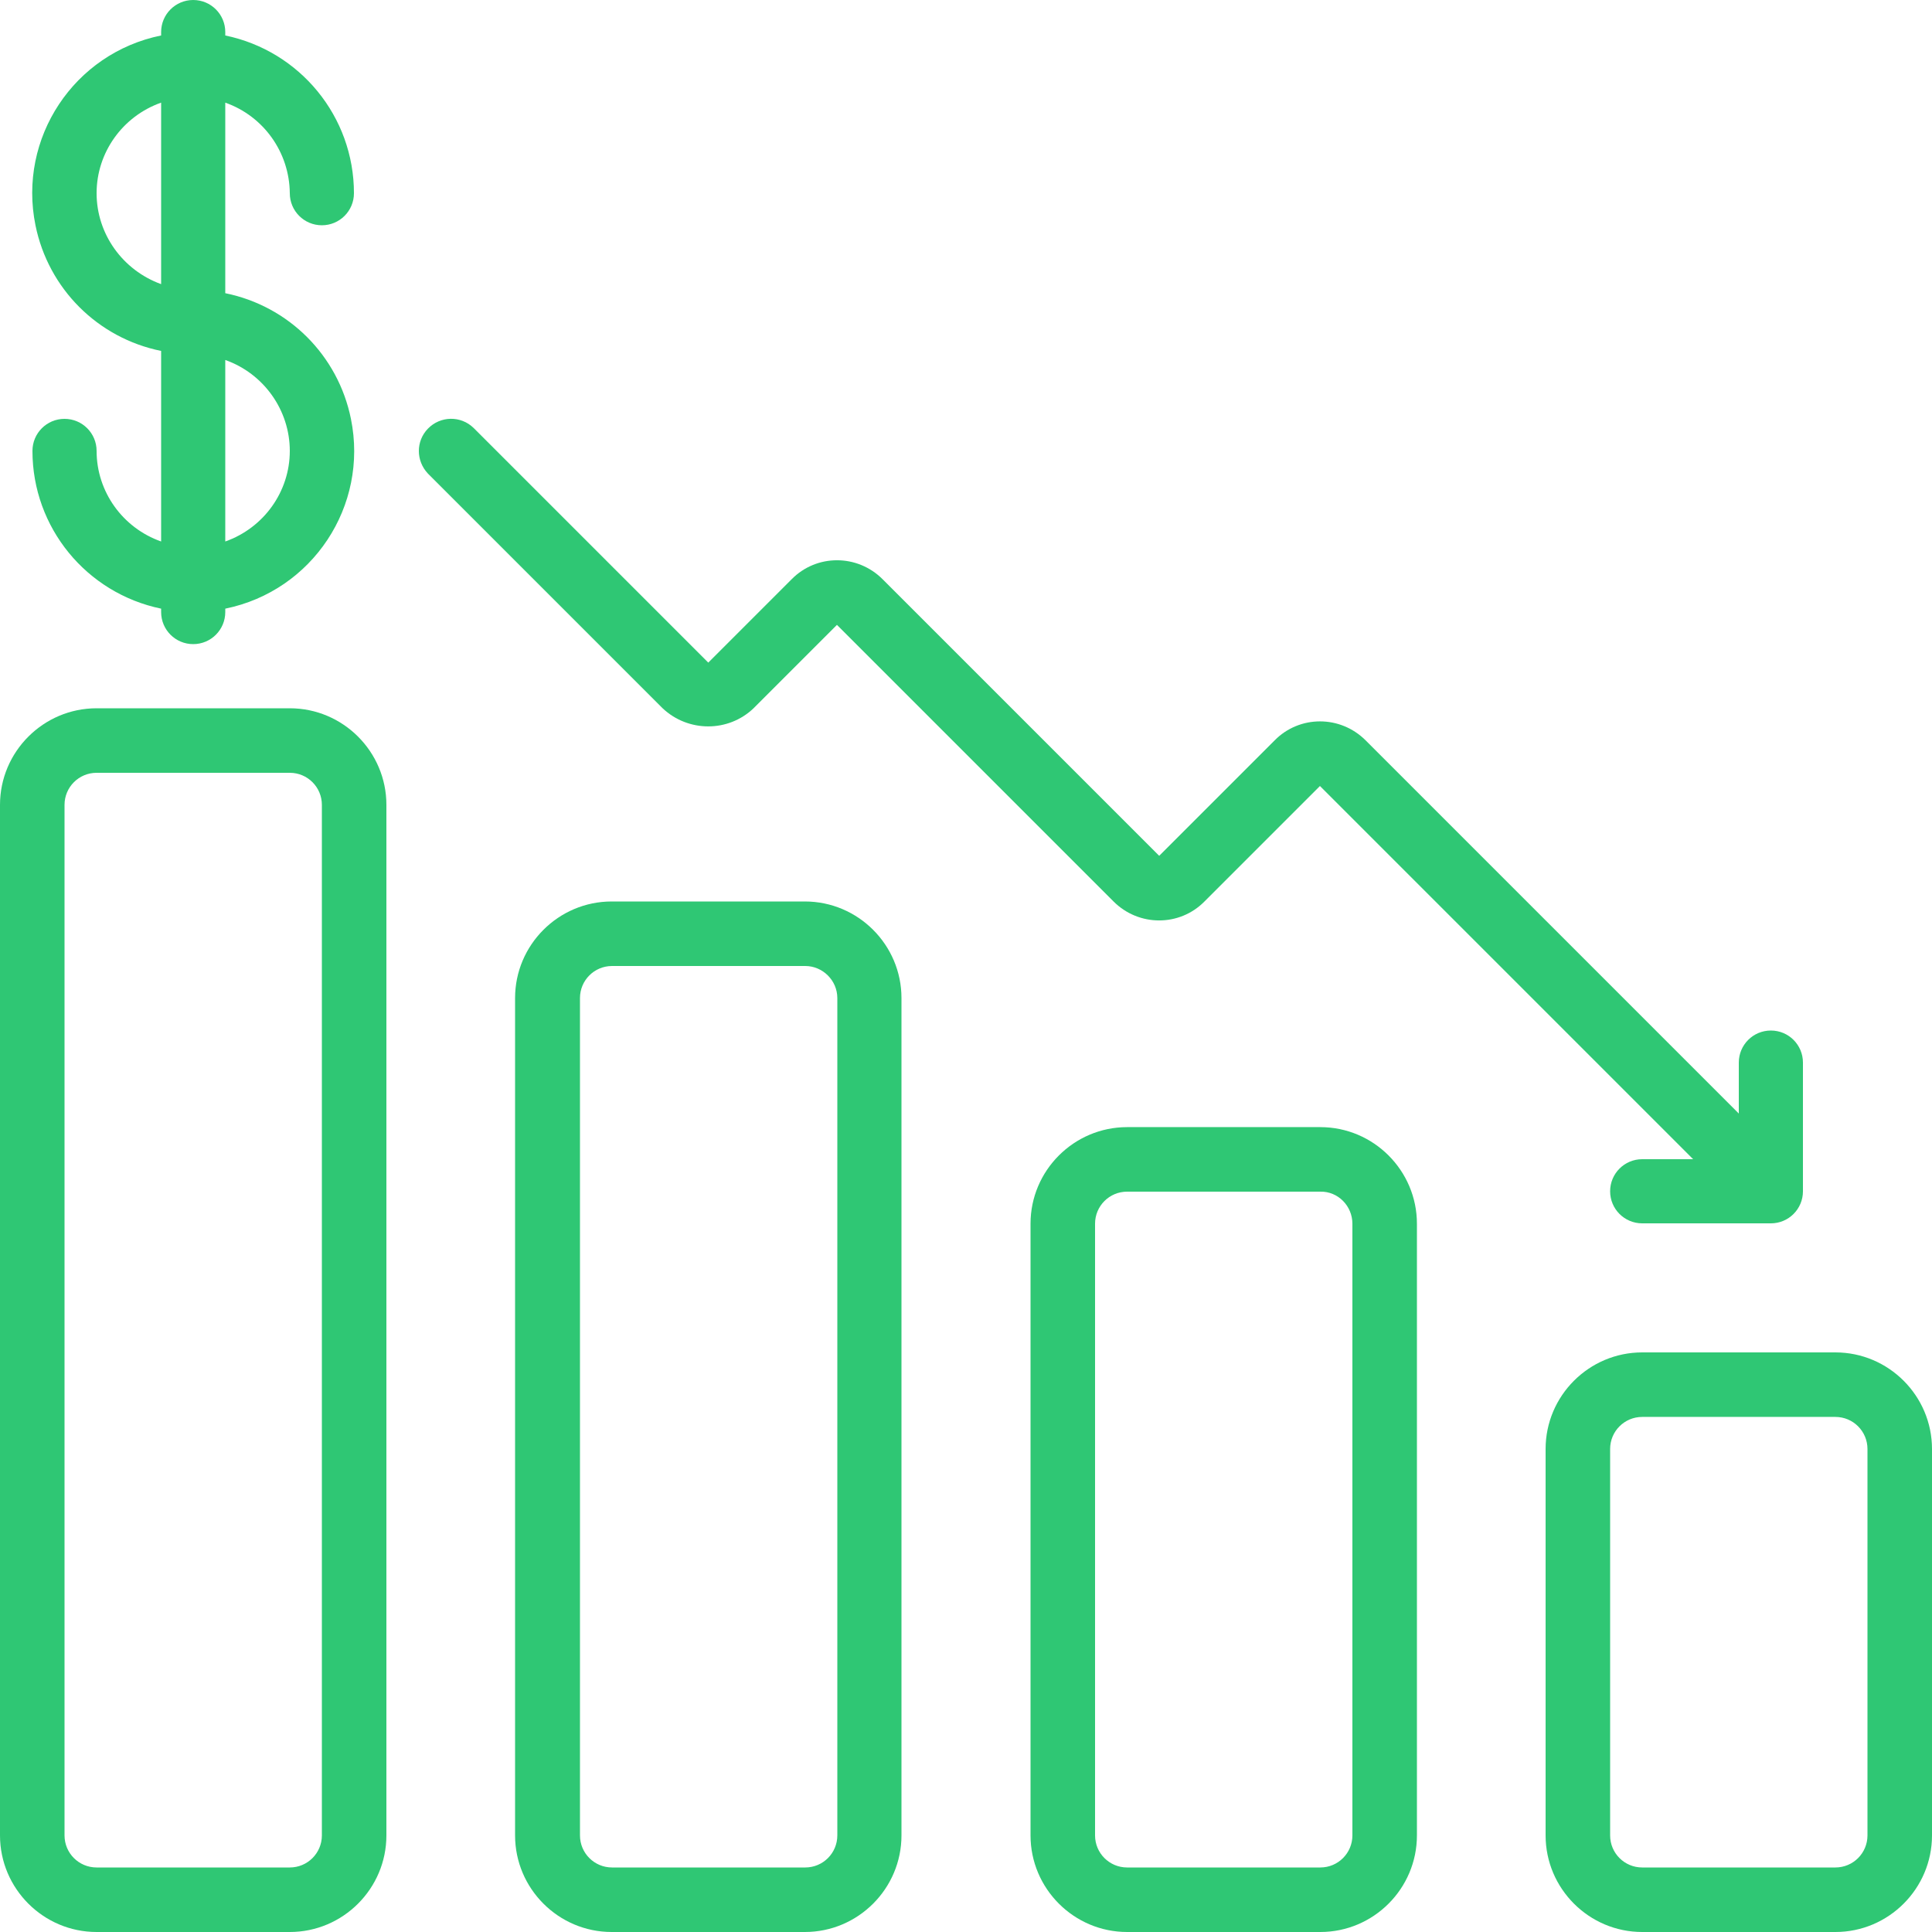
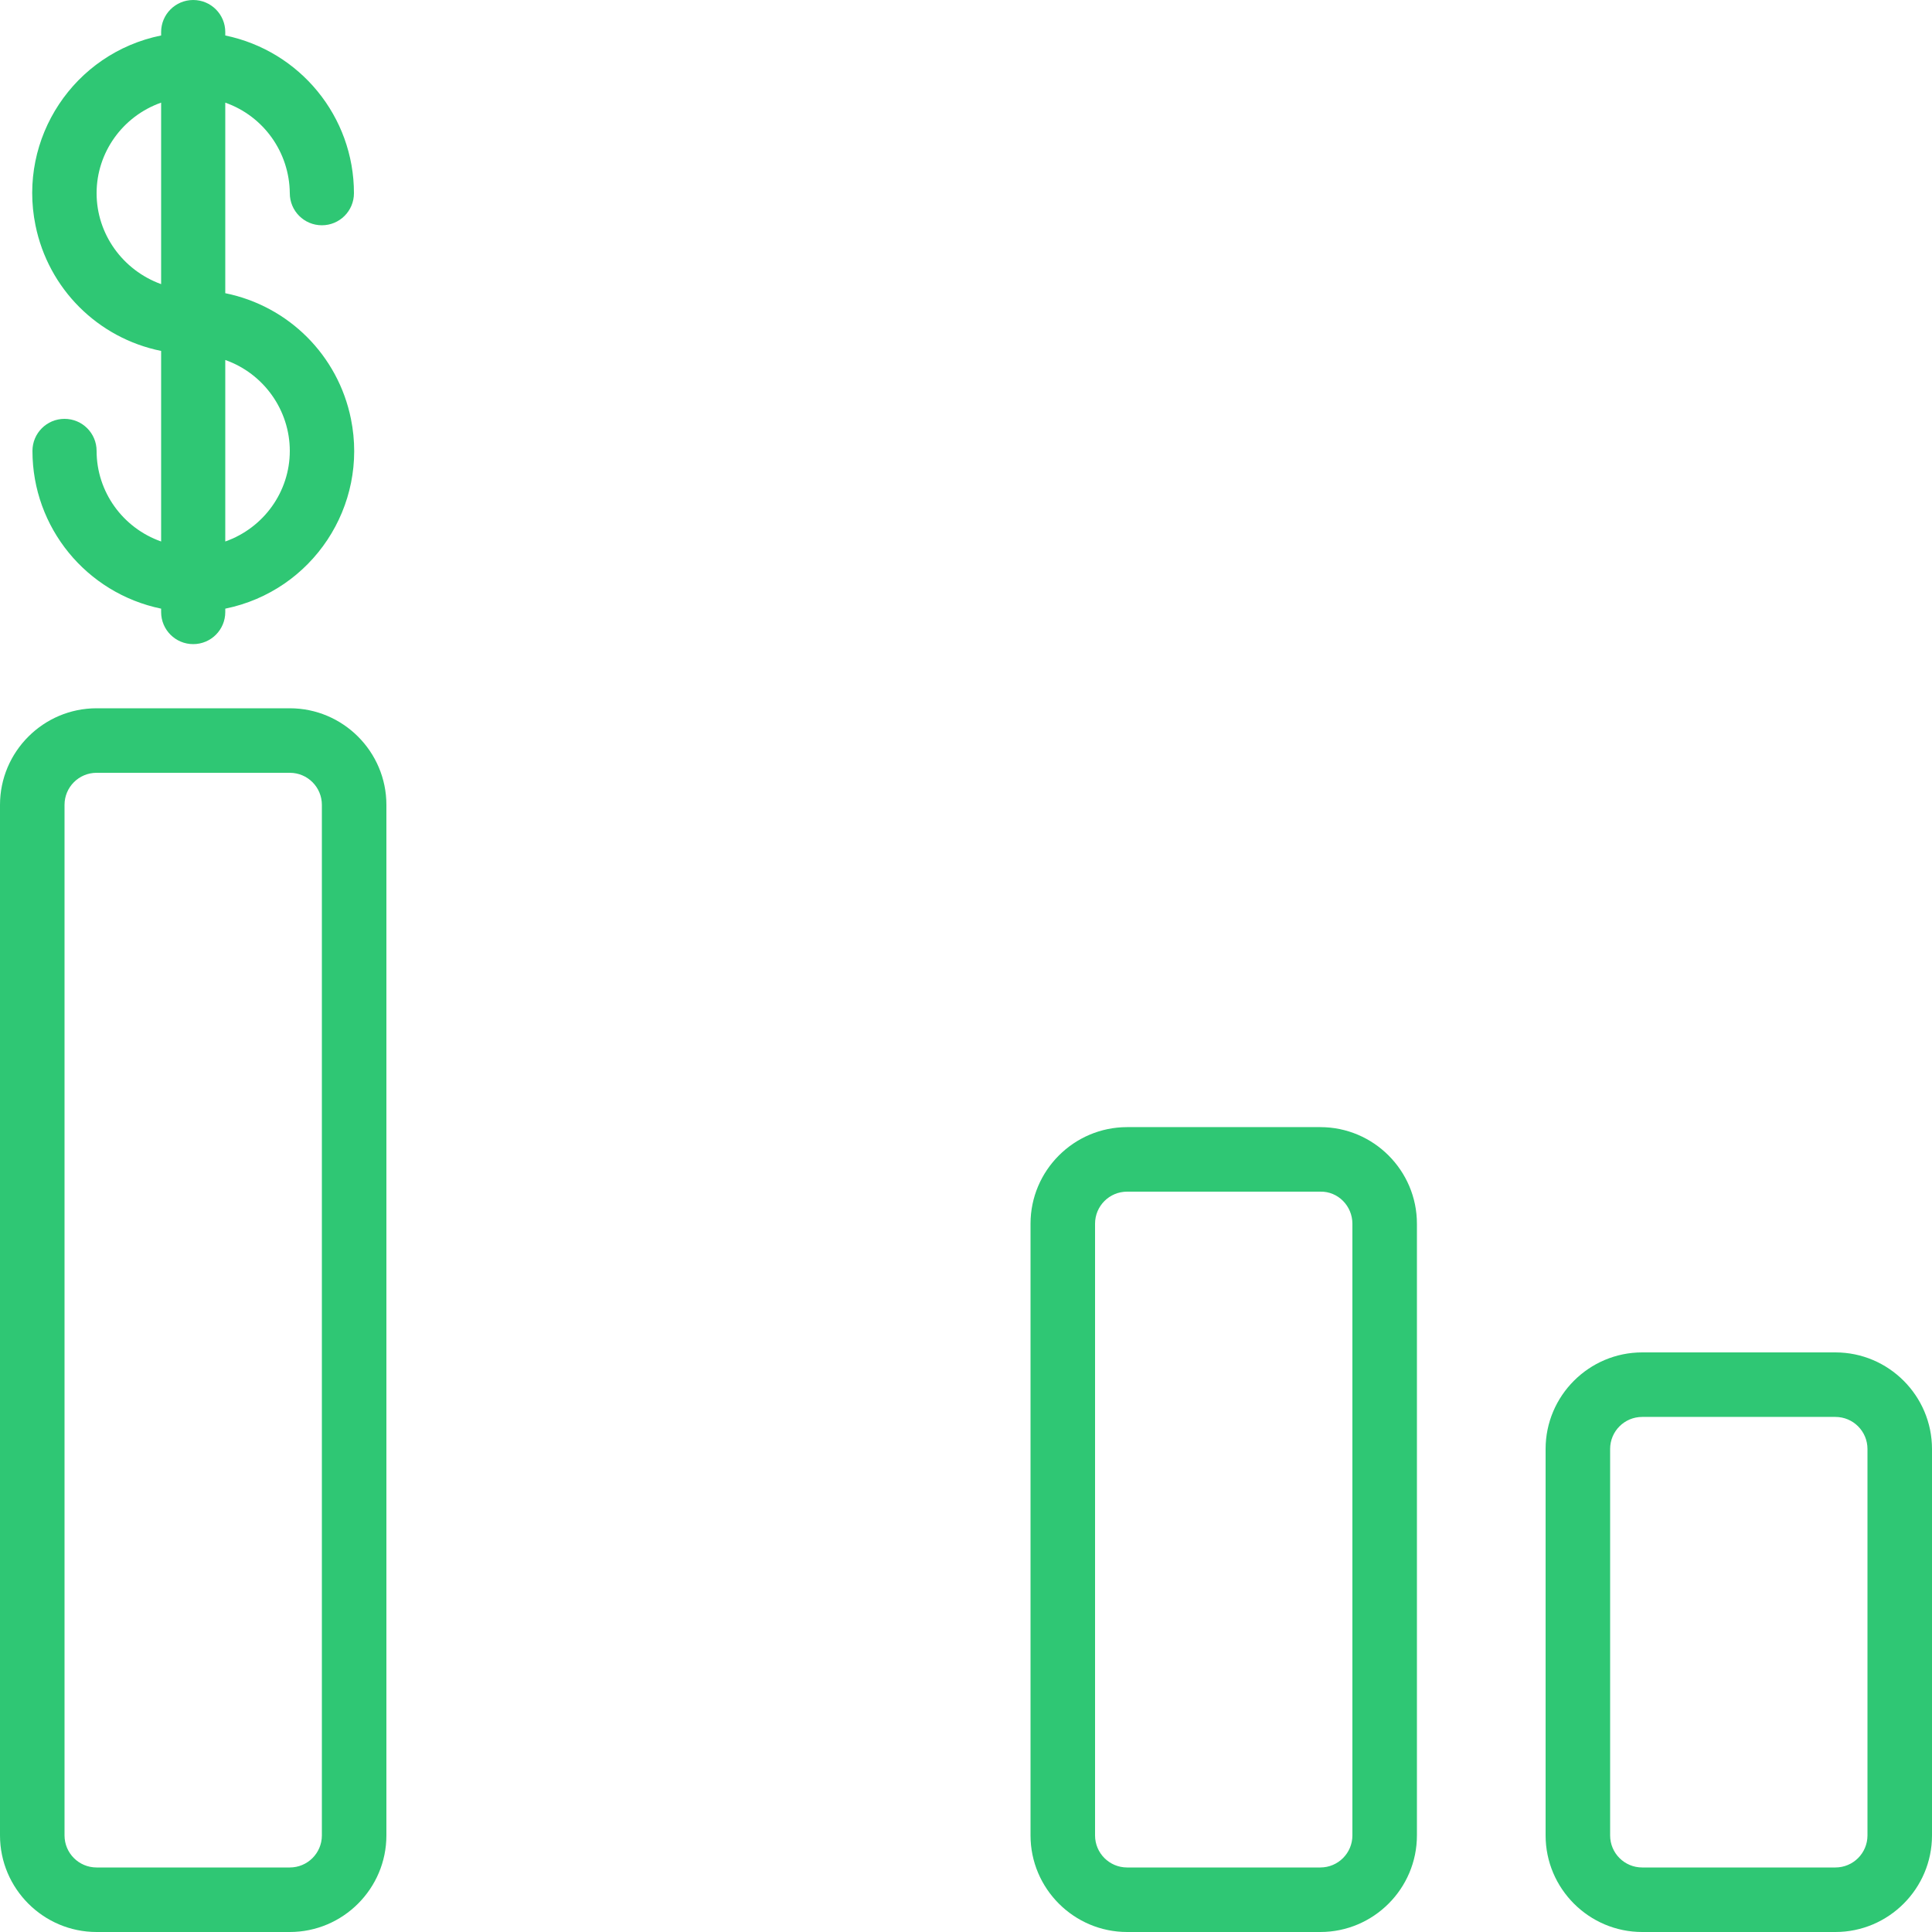
<svg xmlns="http://www.w3.org/2000/svg" id="Icons" x="0px" y="0px" viewBox="0 0 512 512" style="enable-background:new 0 0 512 512;" xml:space="preserve">
  <style type="text/css">	.st0{fill:#2FC774;}</style>
  <path class="st0" d="M25.6,512h51.2c14.1,0,25.6-11.5,25.6-25.6V213.3c0-14.1-11.5-25.6-25.6-25.6H25.6C11.5,187.7,0,199.2,0,213.3 v273.1C0,500.5,11.5,512,25.6,512z M17.1,213.3c0-4.7,3.8-8.5,8.5-8.5h51.2c4.7,0,8.5,3.8,8.5,8.5v273.1c0,4.7-3.8,8.5-8.5,8.5H25.6 c-4.7,0-8.5-3.8-8.5-8.5V213.3z" />
-   <path class="st0" d="M162.1,238.9c-14.1,0-25.6,11.5-25.6,25.6v221.9c0,14.1,11.5,25.6,25.6,25.6h51.2c14.1,0,25.6-11.5,25.6-25.6 V264.5c0-14.1-11.5-25.6-25.6-25.6H162.1z M221.9,264.5v221.9c0,4.7-3.8,8.5-8.5,8.5h-51.2c-4.7,0-8.5-3.8-8.5-8.5V264.5 c0-4.7,3.8-8.5,8.5-8.5h51.2C218,256,221.9,259.8,221.9,264.5z" />
  <path class="st0" d="M298.7,298.7c-14.1,0-25.6,11.5-25.6,25.6v162.1c0,14.1,11.5,25.6,25.6,25.6h51.2c14.1,0,25.6-11.5,25.6-25.6 V324.3c0-14.1-11.5-25.6-25.6-25.6H298.7z M358.4,324.3v162.1c0,4.7-3.8,8.5-8.5,8.5h-51.2c-4.7,0-8.5-3.8-8.5-8.5V324.3 c0-4.7,3.8-8.5,8.5-8.5h51.2C354.6,315.7,358.4,319.6,358.4,324.3z" />
  <path class="st0" d="M486.4,358.4h-51.2c-14.1,0-25.6,11.5-25.6,25.6v102.4c0,14.1,11.5,25.6,25.6,25.6h51.2 c14.1,0,25.6-11.5,25.6-25.6V384C512,369.9,500.5,358.4,486.4,358.4z M494.9,486.4c0,4.7-3.8,8.5-8.5,8.5h-51.2 c-4.7,0-8.5-3.8-8.5-8.5V384c0-4.7,3.8-8.5,8.5-8.5h51.2c4.7,0,8.5,3.8,8.5,8.5V486.4z" />
  <path class="st0" d="M25.6,119.5c0-4.7-3.8-8.5-8.5-8.5s-8.5,3.8-8.5,8.5c0,20.3,14.3,37.7,34.1,41.8v0.9c0,4.7,3.8,8.5,8.5,8.5 s8.5-3.8,8.5-8.5v-0.9c23.1-4.7,38-27.2,33.3-50.3c-3.4-16.8-16.5-29.9-33.3-33.3V27.2c10.2,3.6,17,13.2,17.1,24 c0,4.7,3.8,8.5,8.5,8.5c4.7,0,8.5-3.8,8.5-8.5c0-20.3-14.3-37.7-34.1-41.8V8.5c0-4.7-3.8-8.5-8.5-8.5s-8.5,3.8-8.5,8.5v0.9 c-23.1,4.7-38,27.2-33.3,50.3C12.8,76.5,25.9,89.6,42.7,93v50.5C32.5,139.9,25.6,130.3,25.6,119.5z M76.8,119.5 c0,10.8-6.9,20.4-17.1,24V95.4C69.9,99,76.8,108.7,76.8,119.5z M25.6,51.2c0-10.8,6.9-20.4,17.1-24v48.1 C32.5,71.6,25.6,62,25.6,51.2z" />
-   <path class="st0" d="M426.7,315.7c0,4.7,3.8,8.5,8.5,8.5h34.1c4.7,0,8.5-3.8,8.5-8.5v-34.1c0-4.7-3.8-8.5-8.5-8.5 c-4.7,0-8.5,3.8-8.5,8.5v13.5l-98.9-98.9c-6.7-6.7-17.5-6.7-24.1,0l-30.6,30.6l-73.3-73.3c-6.7-6.7-17.5-6.7-24.1,0l-22.1,22.1 l-62.2-62.2c-3.4-3.3-8.8-3.2-12.1,0.2c-3.2,3.3-3.2,8.5,0,11.9l62.2,62.2c6.8,6.4,17.4,6.4,24.1,0l22.1-22.1l73.3,73.3 c6.7,6.7,17.5,6.7,24.1,0l30.6-30.6l98.9,98.9h-13.5C430.5,307.2,426.7,311,426.7,315.7z" />
</svg>